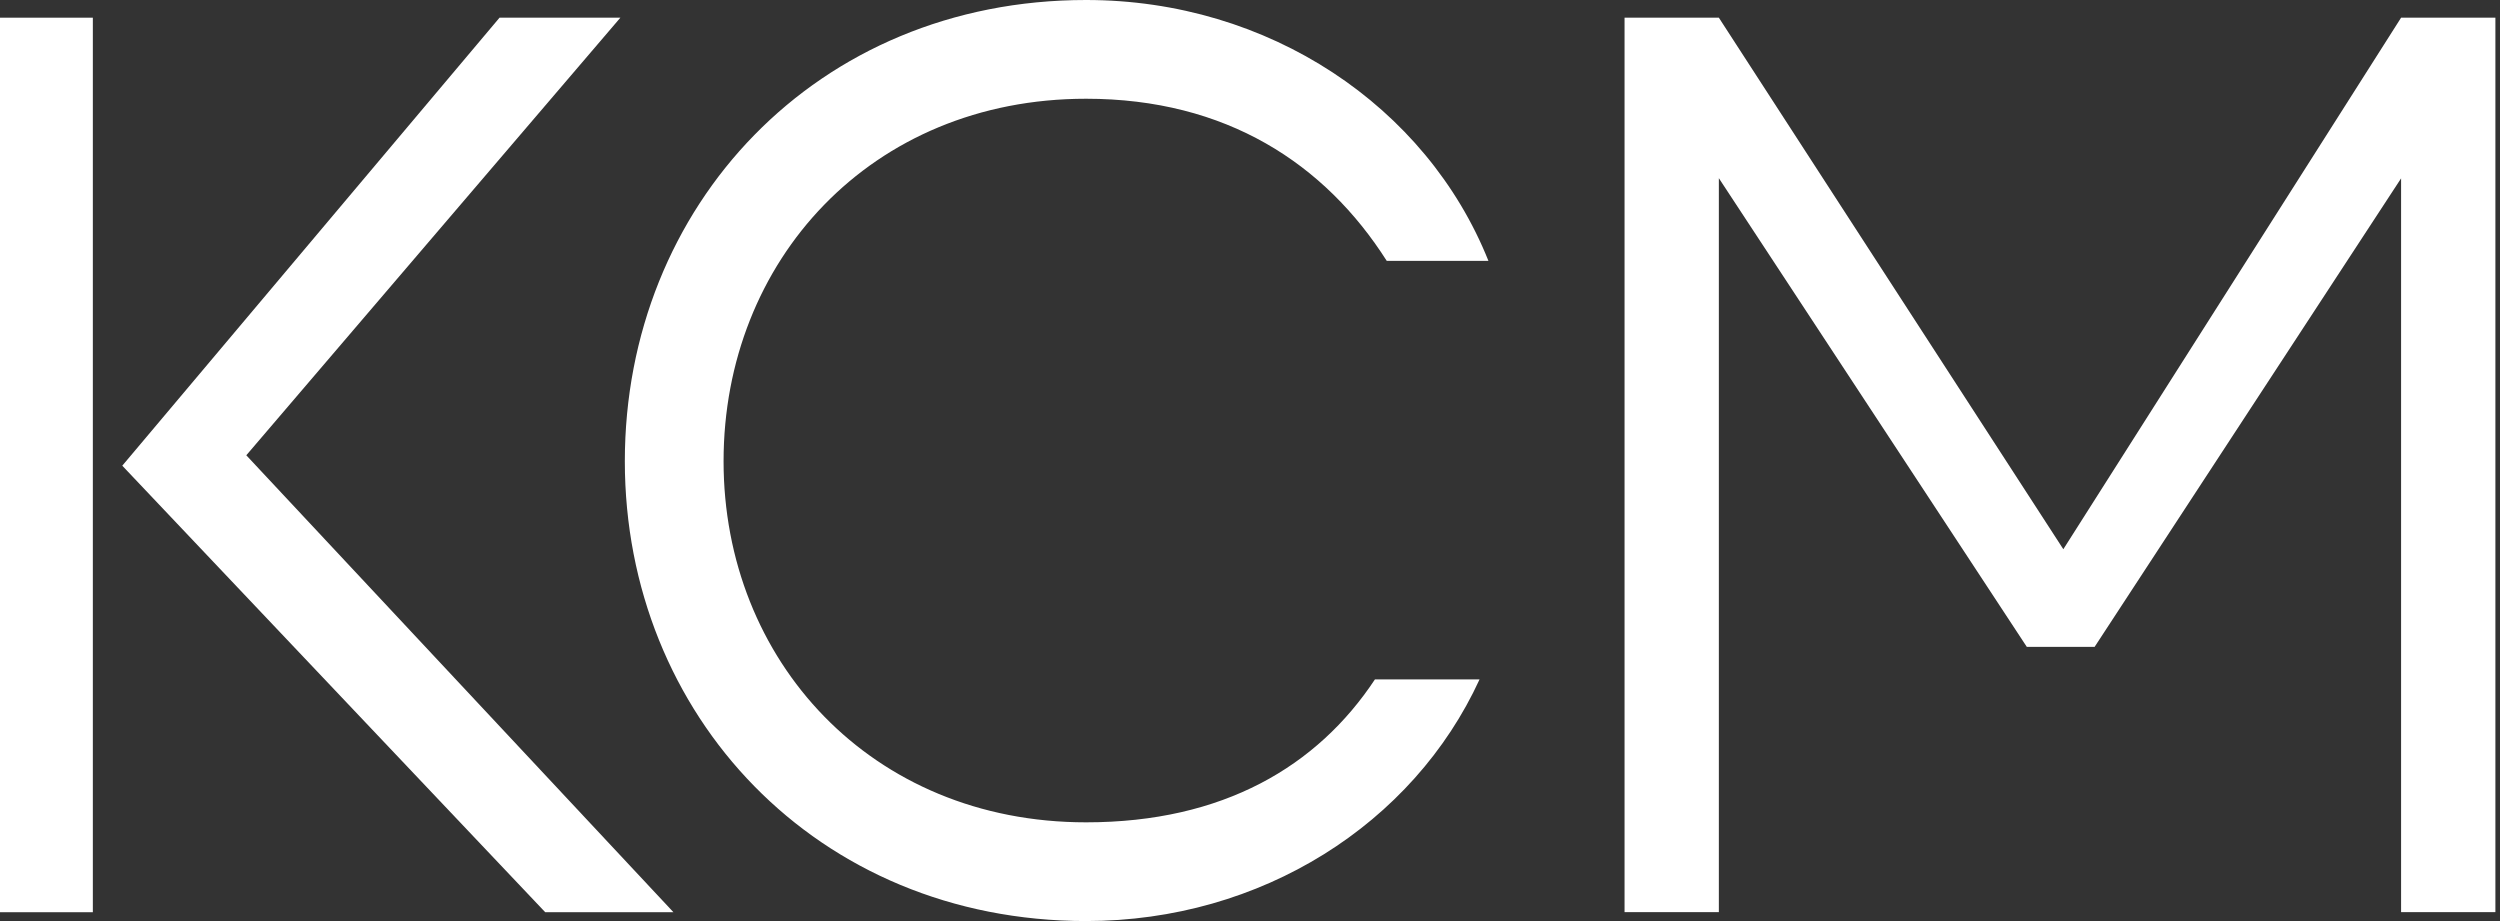
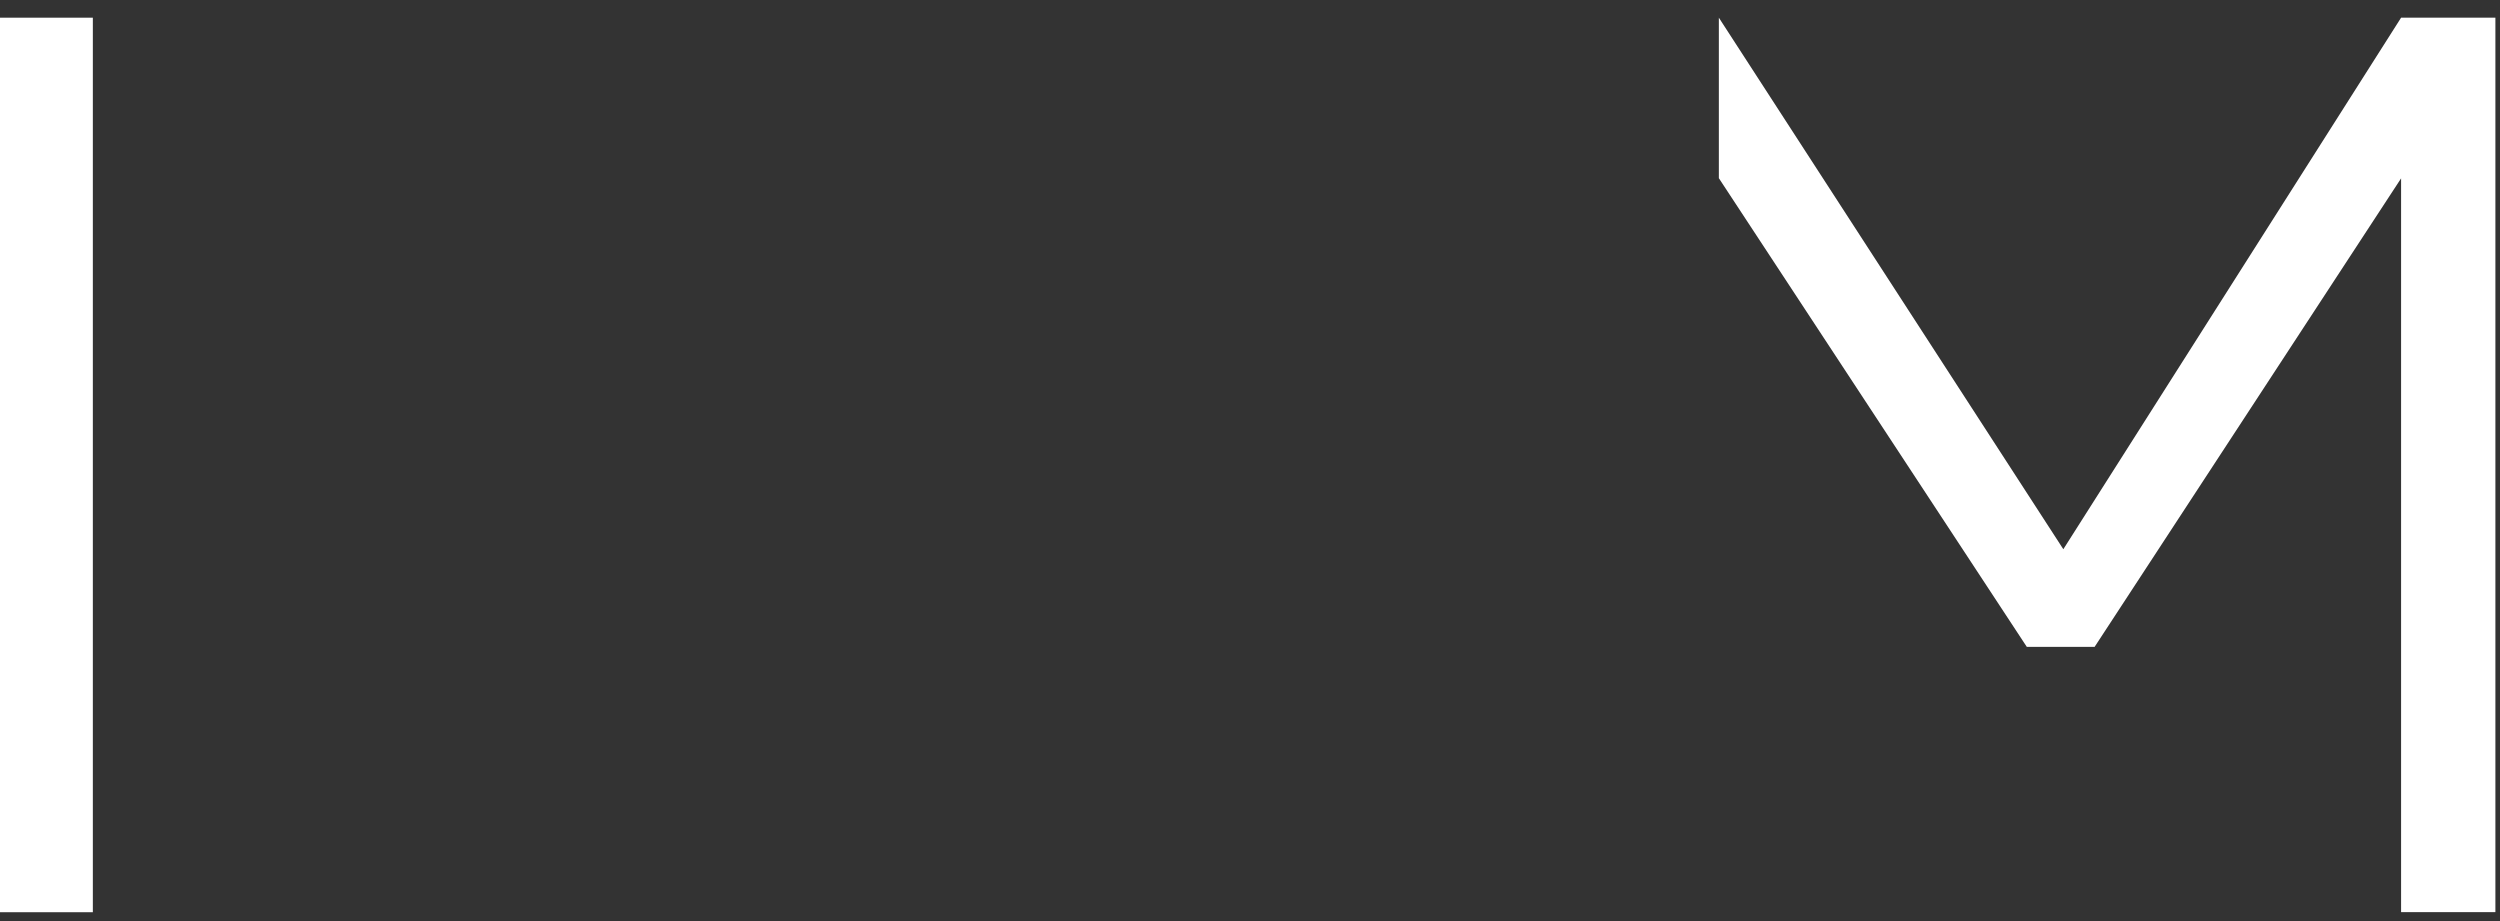
<svg xmlns="http://www.w3.org/2000/svg" width="133" height="49" viewBox="0 0 133 49" fill="none">
  <rect x="0" y="0" width="133" height="49" fill="#333333" stroke="none" />
  <path fill-rule="evenodd" clip-rule="evenodd" d="M0 48.53H4.939V0.941H0V48.53Z" fill="white" />
-   <path fill-rule="evenodd" clip-rule="evenodd" d="M33.004 0.941H26.575L6.505 24.775L29.006 48.53H35.827L13.103 24.221L33.004 0.941Z" fill="white" />
-   <path fill-rule="evenodd" clip-rule="evenodd" d="M57.78 5.253C65.228 5.253 70.481 8.702 73.774 13.877H79.184C75.891 5.645 67.502 0 57.78 0C43.433 0 33.241 10.976 33.241 24.539C33.241 38.024 43.433 49 57.78 49C67.11 49 75.185 43.826 78.713 36.143H73.147C70.089 40.768 65.072 43.748 57.78 43.748C46.334 43.748 38.494 35.123 38.494 24.539C38.494 13.877 46.334 5.253 57.78 5.253Z" fill="white" />
-   <path fill-rule="evenodd" clip-rule="evenodd" d="M127.738 0.941L109.769 29.218L91.443 0.941H86.426V48.524H91.443V9.479L107.826 34.414H111.433L127.738 9.489V48.524H132.755V0.941H127.738Z" fill="white" />
+   <path fill-rule="evenodd" clip-rule="evenodd" d="M127.738 0.941L109.769 29.218L91.443 0.941H86.426H91.443V9.479L107.826 34.414H111.433L127.738 9.489V48.524H132.755V0.941H127.738Z" fill="white" />
</svg>